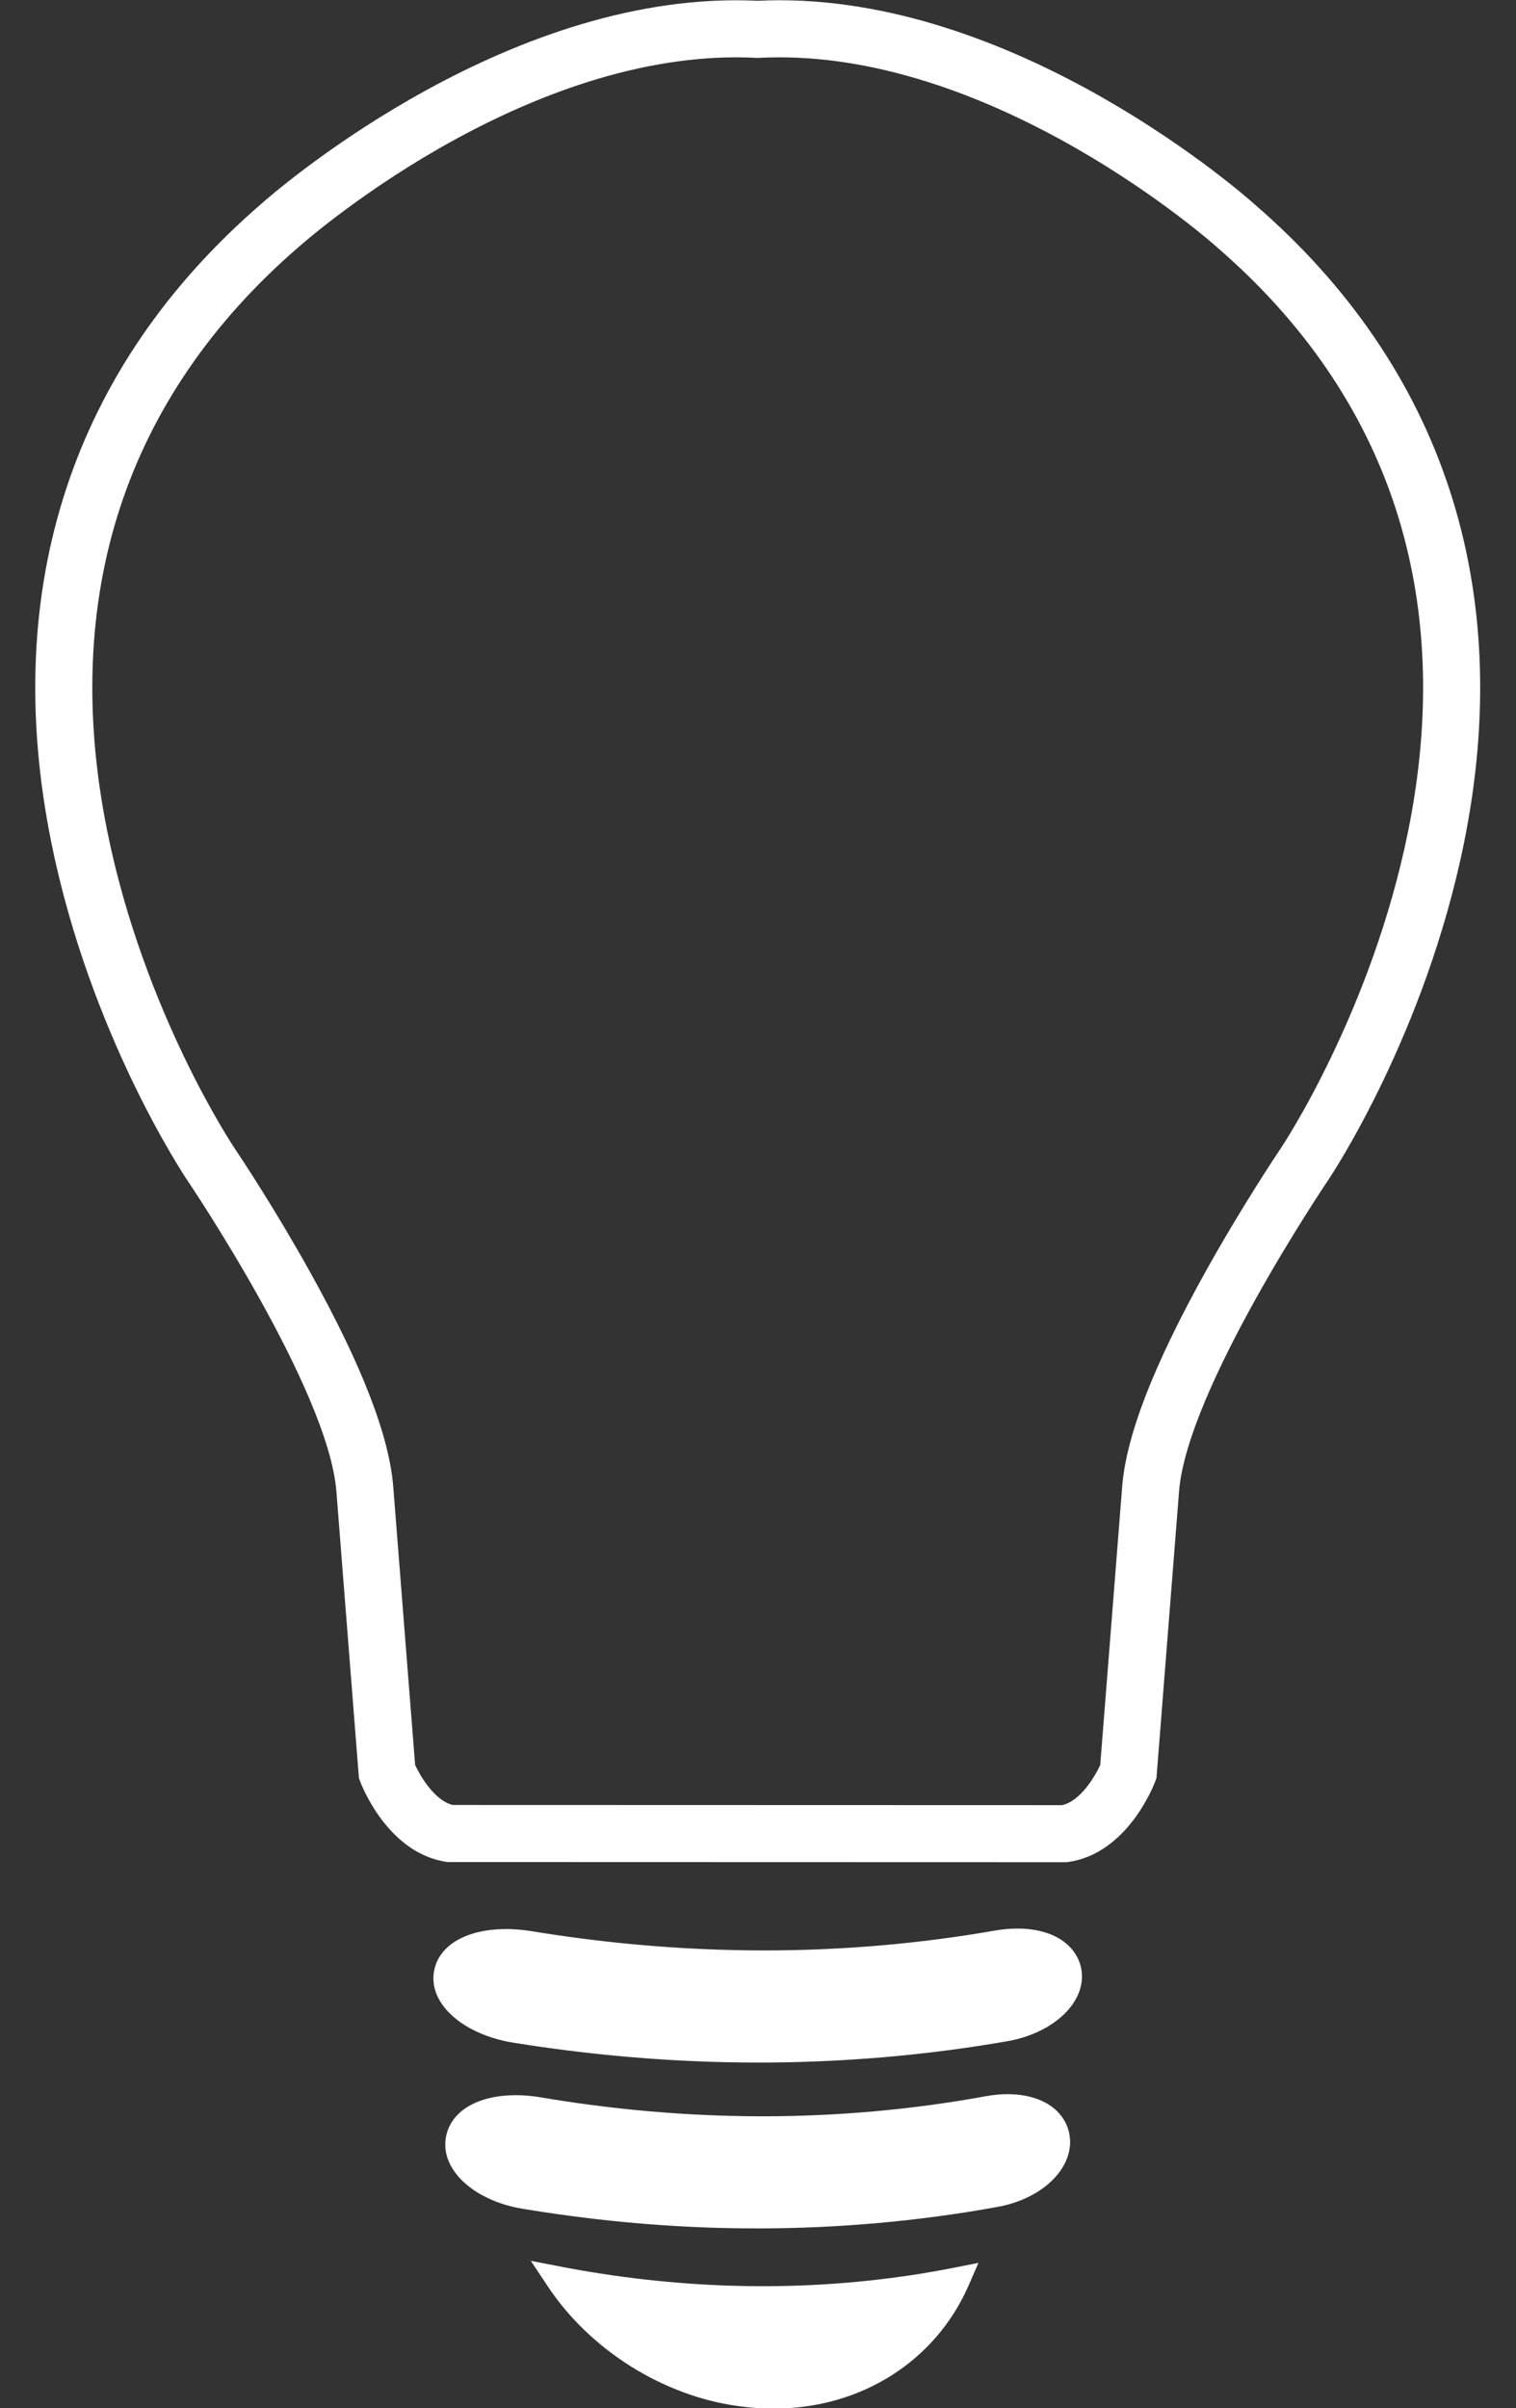
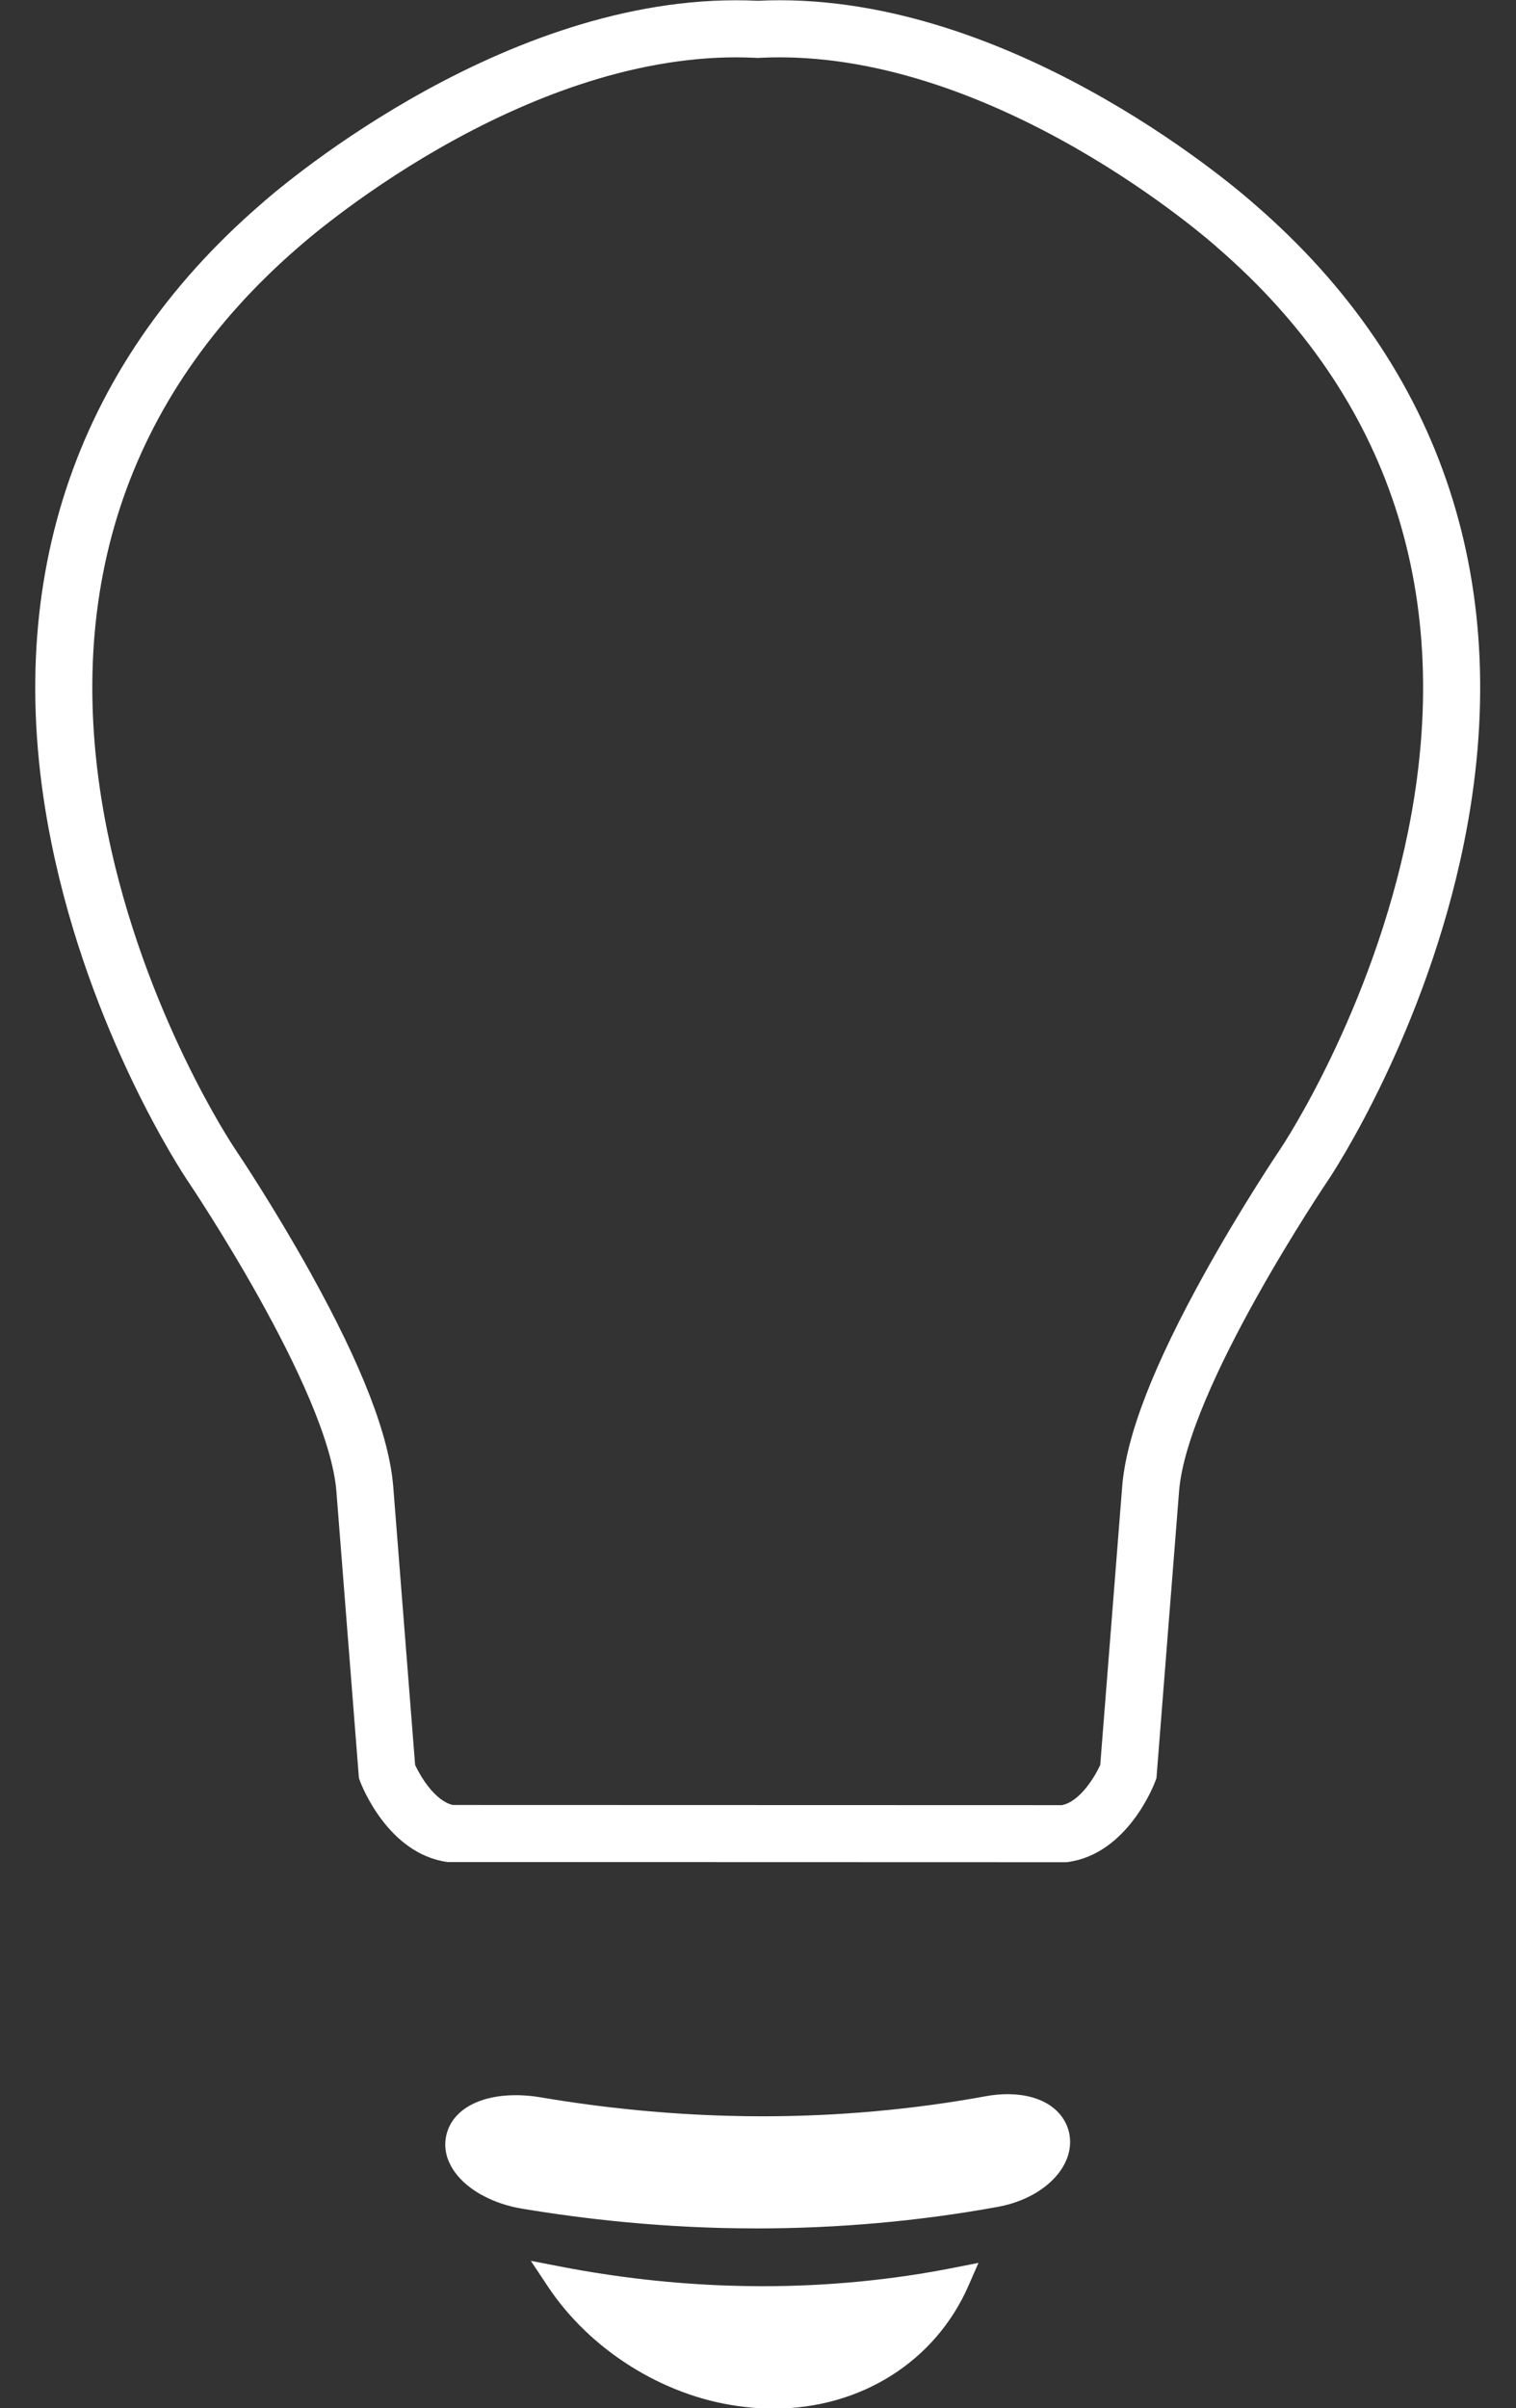
<svg xmlns="http://www.w3.org/2000/svg" fill="#000000" height="416.9" preserveAspectRatio="xMidYMid meet" version="1" viewBox="124.8 47.5 262.5 416.9" width="262.5" zoomAndPan="magnify">
  <rect x="124.8" y="47.5" width="262.5" height="416.9" fill="#333333" stroke="none" />
  <g fill="#ffffff" id="change1_1">
    <path d="M 259.801 47.543 C 258.535 47.543 257.266 47.574 255.992 47.637 C 254.73 47.574 253.473 47.547 252.215 47.547 C 209.996 47.547 171.617 81.379 169.992 82.832 C 137.301 111.09 124.758 149.344 133.711 193.465 C 140.398 226.453 156.496 250.719 157.191 251.754 C 157.438 252.117 181.648 287.98 183.047 305.672 L 186.949 355.316 L 187.129 355.809 C 187.32 356.324 191.902 368.449 202.32 369.84 L 309.422 369.871 L 309.672 369.84 C 320.09 368.449 324.68 356.324 324.859 355.809 L 325.043 355.316 L 328.957 305.672 C 330.34 287.98 354.559 252.117 354.816 251.734 C 355.5 250.719 371.586 226.453 378.285 193.465 C 387.246 149.344 374.695 111.09 342.051 82.879 C 340.375 81.383 302.066 47.543 259.801 47.543 Z M 259.801 57.426 C 268.395 57.426 277.586 59.039 287.117 62.227 C 294.984 64.855 303.102 68.559 311.227 73.223 C 325.531 81.43 335.07 89.891 335.473 90.246 L 335.527 90.305 L 335.594 90.359 C 350.457 103.207 360.82 118.32 366.379 135.285 C 371.965 152.328 372.715 171.242 368.602 191.496 C 362.246 222.793 346.781 245.977 346.625 246.203 L 346.613 246.223 L 346.605 246.238 C 345.918 247.254 339.738 256.5 333.508 267.703 C 324.512 283.891 319.797 296.055 319.105 304.895 L 315.309 353.043 C 314.387 355.027 311.875 359.312 308.691 359.992 L 203.176 359.961 C 200.062 359.191 197.602 355.012 196.68 353.039 L 192.895 304.898 C 192.195 296.082 187.516 283.953 178.559 267.828 C 172.477 256.883 166.547 247.949 165.418 246.273 L 165.406 246.258 L 165.414 246.27 L 165.395 246.238 L 165.379 246.215 C 165.223 245.984 149.746 222.828 143.395 191.496 C 139.285 171.238 140.031 152.324 145.621 135.273 C 151.188 118.312 161.562 103.184 176.449 90.312 L 176.523 90.25 L 176.594 90.191 C 176.688 90.105 186.324 81.516 200.797 73.215 C 208.93 68.555 217.047 64.855 224.914 62.227 C 234.445 59.043 243.633 57.426 252.215 57.426 C 253.312 57.426 254.426 57.457 255.516 57.504 L 255.996 57.531 L 256.48 57.504 C 257.57 57.453 258.688 57.426 259.801 57.426" fill="inherit" />
    <path d="M 258.77 464.457 C 258.312 464.457 257.852 464.449 257.387 464.438 C 255.805 464.387 254.164 464.238 252.516 464.004 C 239.547 462.207 226.969 454.293 219.688 443.348 L 216.711 438.871 L 221.988 439.895 C 231.629 441.754 241.395 442.852 251.016 443.168 C 252.969 443.23 254.914 443.266 256.859 443.266 C 268.121 443.266 279.266 442.188 290 440.062 L 294.223 439.227 L 292.5 443.176 C 286.75 456.305 273.824 464.457 258.77 464.457" fill="inherit" />
-     <path d="M 256.121 404.551 C 253.941 404.551 251.758 404.52 249.566 404.469 C 237.719 404.164 225.648 403.035 213.688 401.109 C 211.168 400.711 208.719 399.93 206.629 398.848 L 206.156 398.602 C 201.512 396.02 199.227 392.277 199.988 388.555 C 200.887 384.168 205.645 381.445 212.406 381.445 L 213.059 381.445 C 214.301 381.48 215.598 381.609 216.906 381.816 C 228.293 383.688 239.754 384.773 250.992 385.059 C 253.02 385.109 255.051 385.141 257.074 385.141 C 270.613 385.141 284.082 383.98 297.113 381.695 C 298.422 381.469 299.719 381.355 300.977 381.355 L 301.473 381.355 C 303.832 381.418 305.977 381.914 307.676 382.785 C 310.273 384.129 311.891 386.398 312.121 389.02 C 312.578 394.414 307.008 399.508 299.176 400.867 C 285.156 403.309 270.664 404.551 256.121 404.551" fill="inherit" />
    <path d="M 255.871 433.262 C 253.848 433.262 251.824 433.23 249.805 433.188 C 238.414 432.895 226.797 431.777 215.27 429.855 C 212.812 429.461 210.441 428.672 208.426 427.582 L 207.984 427.352 C 203.508 424.766 201.305 421.031 202.039 417.336 C 202.91 412.93 207.527 410.203 214.102 410.203 L 214.699 410.207 C 215.898 410.238 217.156 410.359 218.426 410.574 C 229.371 412.426 240.391 413.504 251.188 413.777 C 253.062 413.832 254.934 413.855 256.801 413.855 C 269.887 413.855 282.91 412.68 295.516 410.375 C 296.797 410.141 298.059 410.023 299.258 410.023 L 299.754 410.031 C 302.043 410.082 304.133 410.59 305.785 411.469 C 308.301 412.816 309.859 415.086 310.066 417.691 C 310.504 423.074 305.125 428.164 297.551 429.535 C 283.969 432.008 269.945 433.262 255.871 433.262" fill="inherit" />
  </g>
</svg>